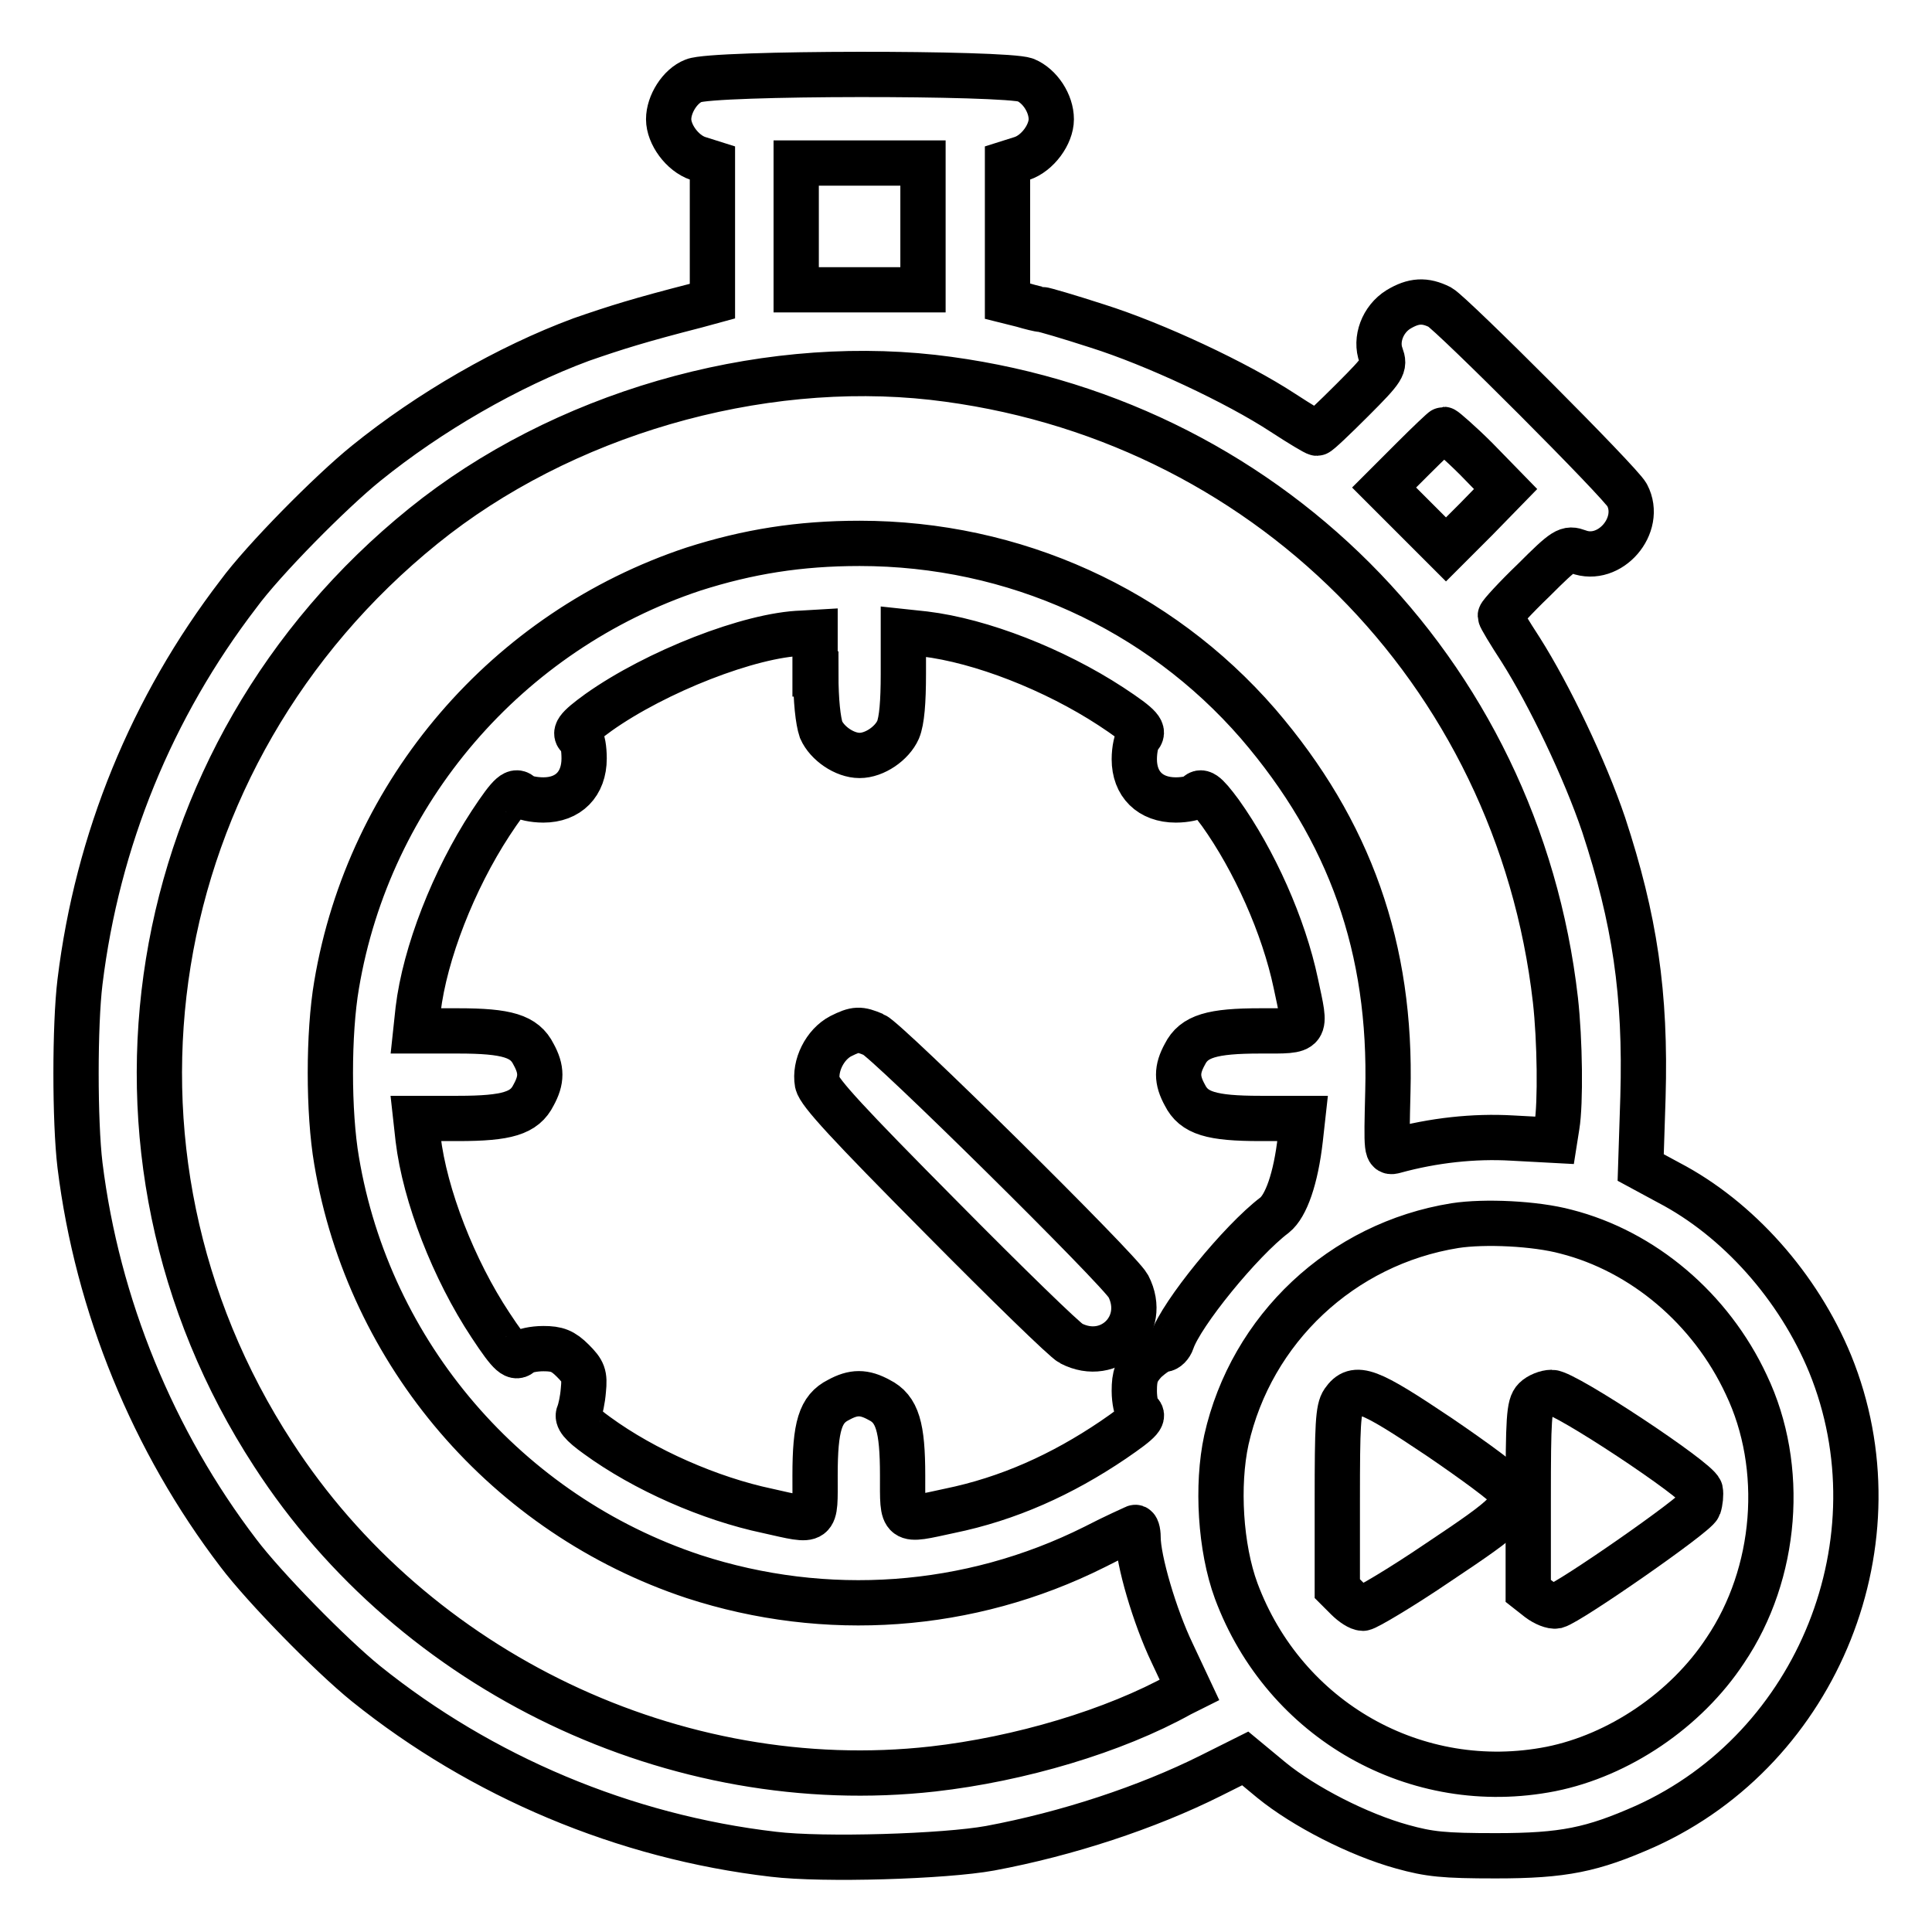
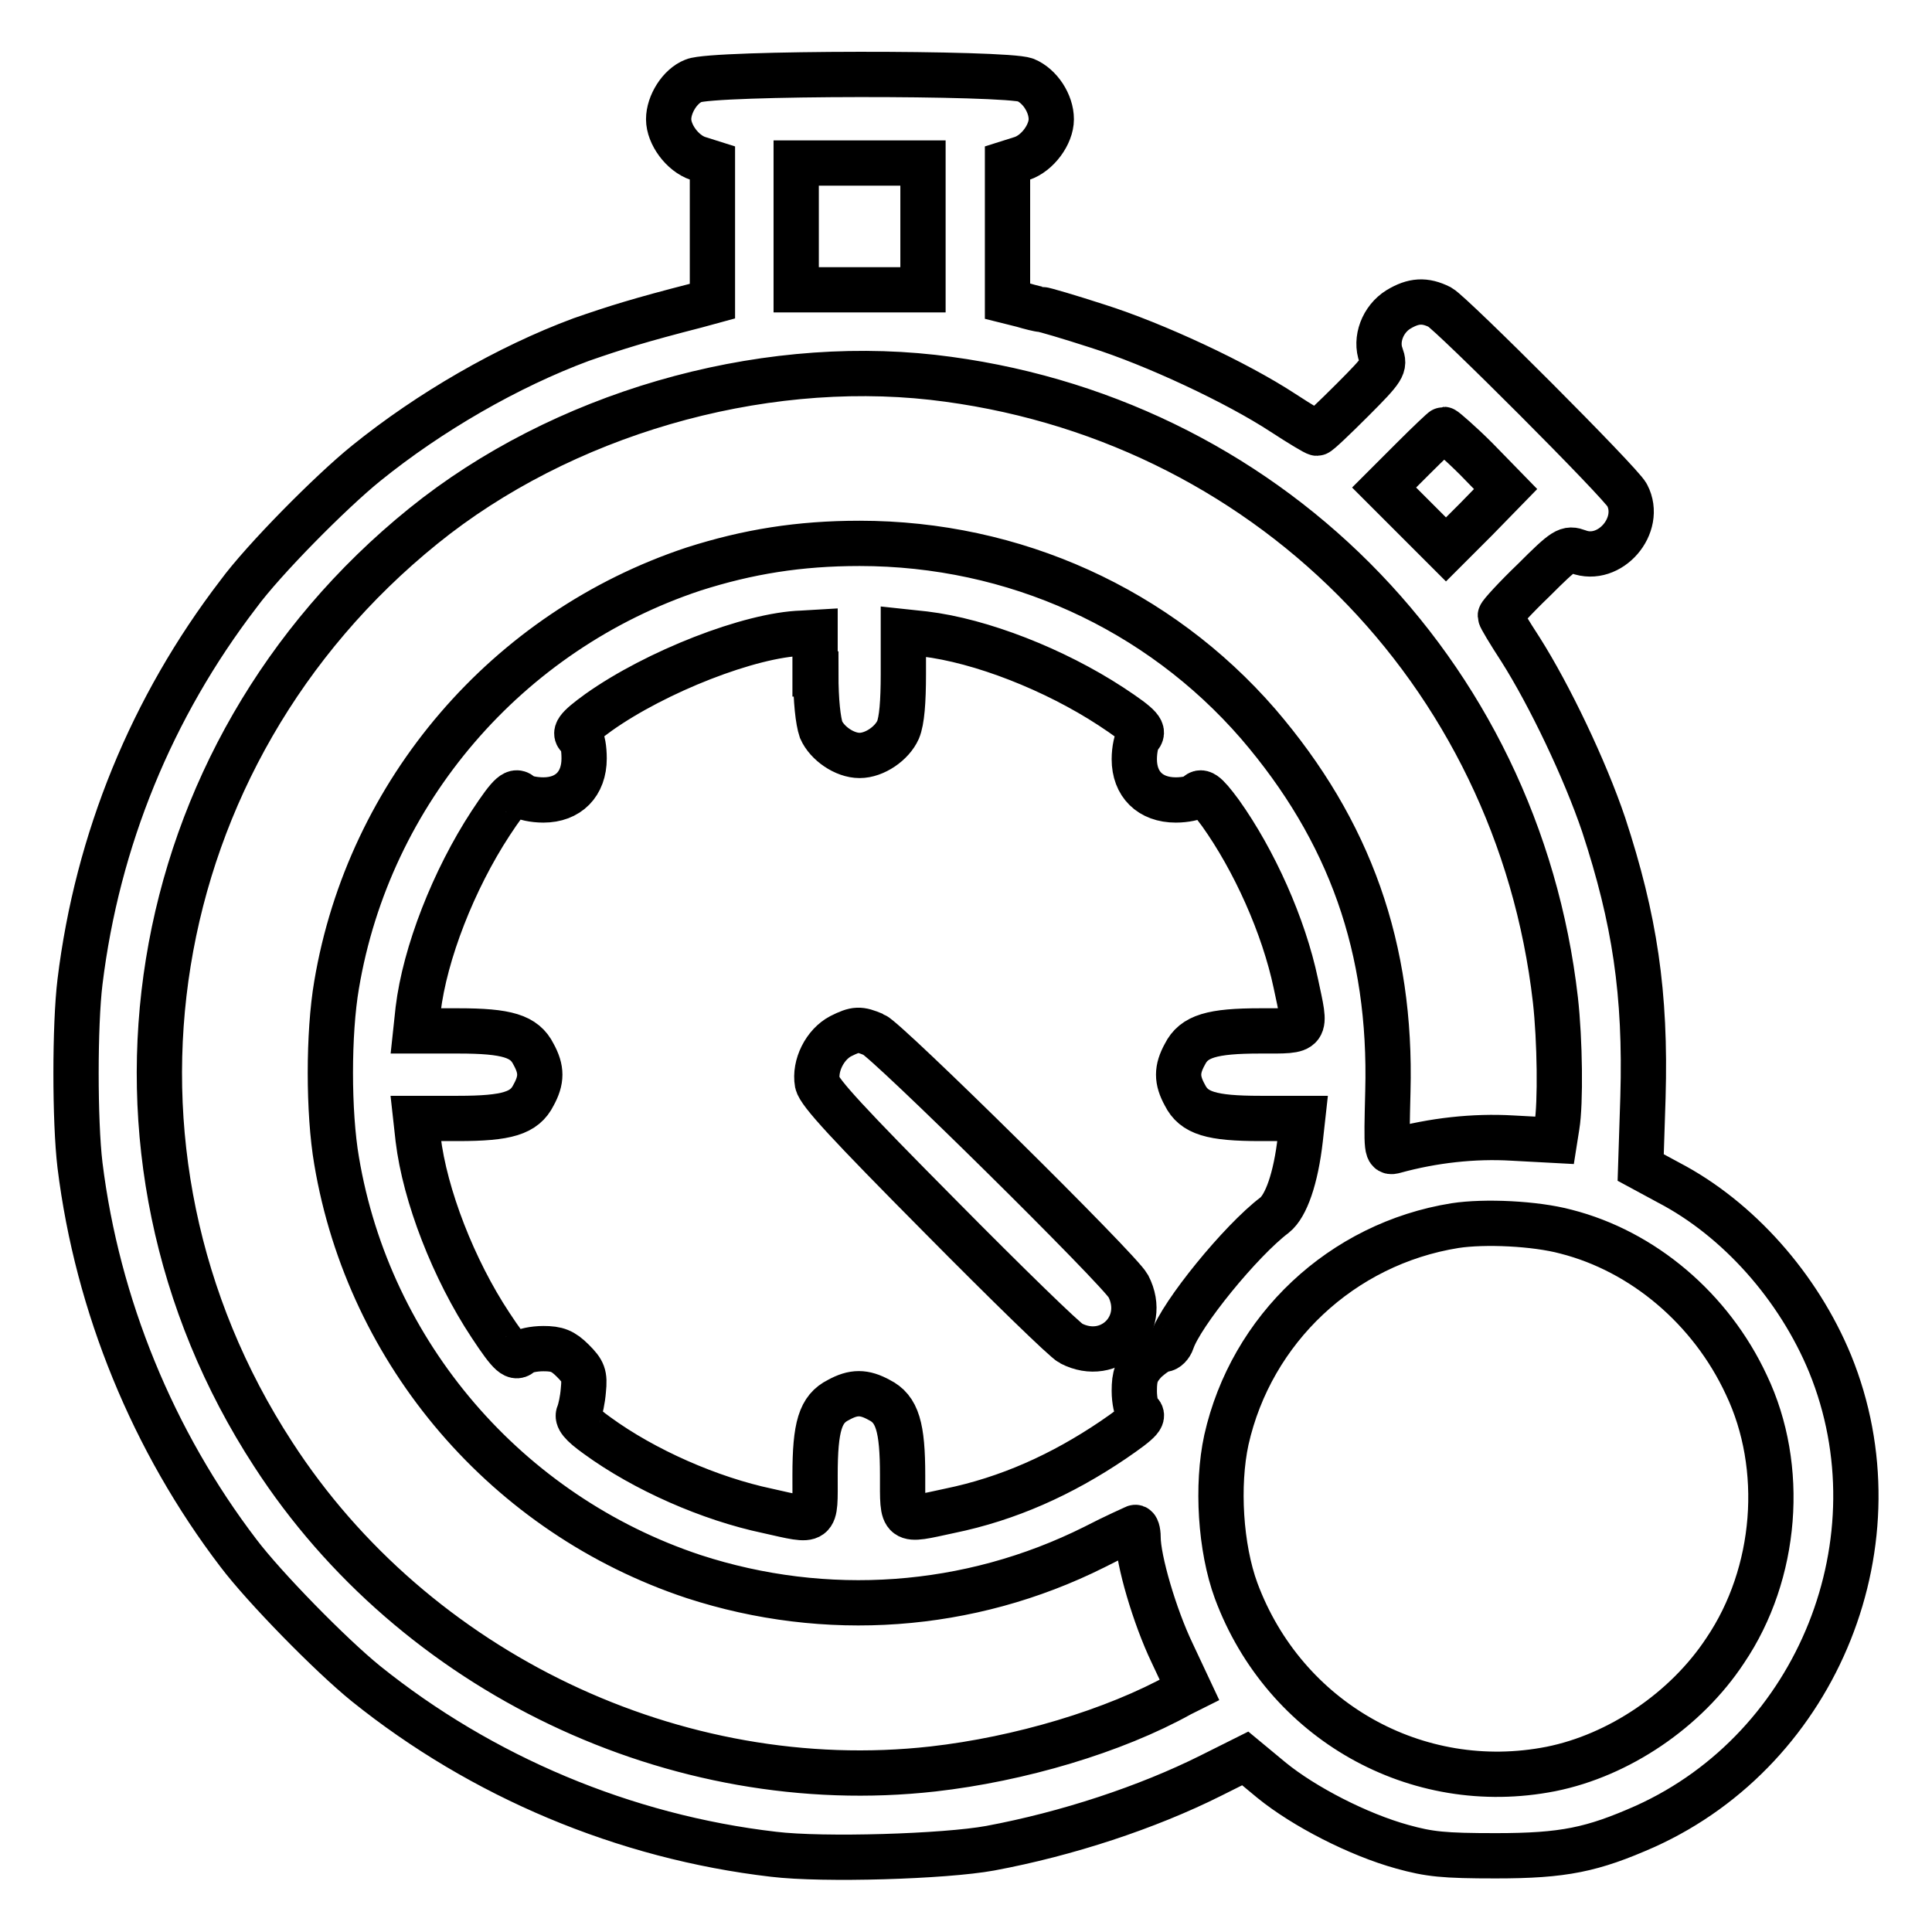
<svg xmlns="http://www.w3.org/2000/svg" version="1.1" x="0px" y="0px" viewBox="0 0 256 256" enable-background="new 0 0 256 256" xml:space="preserve">
  <g>
    <g>
      <g>
        <path stroke-width="6" fill-opacity="0" stroke="#000000" d="M91.9,10.7c-1.8,0.7-3.3,3.1-3.3,5.1c0,2,1.8,4.5,3.9,5.2l1.9,0.6v9.1v9.2l-2.2,0.6C84.8,42.4,81.6,43.4,77,45c-9.7,3.6-20.1,9.6-28.5,16.4c-4.7,3.8-13.6,12.8-16.9,17.3c-11.5,15-18.7,32.6-21,51.4c-0.7,5.7-0.7,18.5,0,24.3c2.3,18.6,9.7,36.6,21,51.4c3.4,4.5,12.2,13.5,16.9,17.3c15.3,12.3,34.2,20.3,54,22.6c6.6,0.8,22.7,0.3,28.7-0.8c10.2-1.9,20.8-5.4,29.2-9.6l4.6-2.3l3.5,2.9c4.3,3.5,11.5,7.2,17.3,8.8c3.6,1,5.5,1.2,12.4,1.2c9,0,12.8-0.8,19.8-3.9c23-10.4,34-38,24.5-61.3c-4.2-10.2-12.2-19.2-21.4-24l-3.7-2l0.3-9.3c0.4-13.8-1.1-23.6-5.2-36.1c-2.5-7.4-7.2-17.2-11-23.2c-1.5-2.3-2.7-4.3-2.7-4.5s2-2.4,4.4-4.7c4.2-4.2,4.5-4.3,5.9-3.8c4.2,1.6,8.6-3.5,6.5-7.5c-0.8-1.6-23.2-24-24.8-24.9c-2-1-3.5-0.9-5.5,0.3c-2.1,1.3-3.1,4-2.3,6.1c0.5,1.4,0.4,1.7-3.8,5.9c-2.4,2.4-4.5,4.4-4.7,4.4s-2.2-1.2-4.5-2.7c-6.1-4-17-9.1-24.6-11.5c-3.7-1.2-7.1-2.2-7.4-2.2s-1.5-0.3-2.5-0.6l-2-0.5v-9.2v-9.1l1.9-0.6c2.1-0.7,3.9-3.2,3.9-5.2c0-2.1-1.5-4.4-3.4-5.2C133.2,9.6,94.4,9.6,91.9,10.7z M122.3,30v8.4h-8.4h-8.4V30v-8.4h8.4h8.4V30z M123.6,50c43.8,5,77.5,38.8,82.5,82.5c0.6,5.3,0.7,13.7,0.2,16.7l-0.3,1.9l-5.6-0.3c-5.1-0.3-10.5,0.3-15.6,1.7c-1.1,0.3-1.1,0.2-0.9-7.9c0.5-18.9-5-34.5-17.2-48.7c-13.2-15.2-32.3-23.9-52.8-23.9c-8,0-14.8,1.1-22,3.4c-24.7,8.2-43,29.5-47.3,55.1c-1.1,6.4-1.1,16.9,0,23.3c4.3,25.6,22.6,46.9,47.3,55.1c17.5,5.7,36.5,4.4,53.1-3.9c2.7-1.4,5.2-2.5,5.4-2.6c0.2-0.1,0.4,0.5,0.4,1.3c0,3,2.2,10.5,4.5,15.3l2.3,4.9l-1.2,0.6c-8.8,4.9-21.3,8.6-32.8,9.9c-34,3.8-68.7-12.8-87.4-41.7C10.1,152.6,18.6,100,56.1,69.7C74.4,54.9,100.3,47.4,123.6,50z M195.6,60.8l3.9,4l-3.9,4l-4,4l-4.1-4.1l-4.1-4.1l3.8-3.8c2.1-2.1,4-3.9,4.1-3.9S193.5,58.7,195.6,60.8z M108.1,89.3c0,3.6,0.3,6.2,0.7,7.4c0.8,1.8,3.1,3.4,5.1,3.4s4.3-1.6,5.1-3.4c0.5-1.2,0.7-3.7,0.7-7.4v-5.6l2.8,0.3c7.5,0.9,17.2,4.7,24.7,9.6c4.1,2.7,4.5,3.3,3.7,4.1c-0.3,0.3-0.6,1.6-0.6,2.9c0,3.3,2.1,5.4,5.5,5.4c1.3,0,2.5-0.3,2.7-0.5c0.6-0.9,1.2-0.5,3.2,2.2c4.5,6.3,8.4,15,10,22.6c1.4,6.6,1.7,6.3-4.7,6.3c-6.4,0-8.8,0.7-10,3.1c-1.1,2-1.1,3.4,0,5.4c1.2,2.4,3.5,3.1,10,3.1h5.6l-0.3,2.7c-0.6,5.3-1.9,8.9-3.4,10.1c-4.5,3.4-12.4,13.1-13.6,16.7c-0.2,0.6-0.7,1.1-1.1,1.1c-0.5,0-1.5,0.7-2.4,1.5c-1.2,1.3-1.5,2-1.5,4c0,1.3,0.3,2.5,0.5,2.7c1,0.6,0.5,1.2-3.3,3.8c-6.8,4.6-13.9,7.8-21.7,9.4c-6.5,1.4-6.2,1.7-6.2-4.7s-0.7-8.8-3.1-10c-2-1.1-3.4-1.1-5.4,0c-2.4,1.2-3.1,3.5-3.1,10s0.4,6.2-6.3,4.7c-7.6-1.6-16.3-5.4-22.6-10c-2.1-1.5-2.7-2.3-2.4-2.9c0.2-0.5,0.5-1.8,0.6-3.1c0.2-2,0-2.5-1.4-3.9c-1.3-1.3-2.1-1.6-3.9-1.6c-1.3,0-2.6,0.3-2.9,0.6c-0.8,0.8-1.4,0.4-4.1-3.7c-4.9-7.4-8.7-17.2-9.6-24.7l-0.3-2.7h5.6c6.5,0,8.8-0.7,10-3.1c1.1-2,1.1-3.4,0-5.4c-1.2-2.4-3.5-3.1-10-3.1h-5.6l0.3-2.8c0.9-7.5,4.7-17.2,9.6-24.7c2.7-4.1,3.3-4.5,4.1-3.7c0.3,0.3,1.6,0.6,2.9,0.6c3.3,0,5.4-2.1,5.4-5.5c0-1.3-0.2-2.5-0.5-2.7c-1-0.6-0.5-1.3,2.4-3.4c7.6-5.4,20.1-10.3,27-10.5l1.7-0.1V89.3L108.1,89.3z M207.5,163.2c10.2,2.6,19.2,10.2,23.9,20.3c5.2,10.9,4.1,25-2.8,35.2c-5.2,7.9-14.1,13.9-23.1,15.7c-17.8,3.5-35.3-6.4-41.7-23.6c-2.1-5.7-2.6-14-1.3-20c3.3-14.7,15.3-26,30.3-28.4C196.7,161.8,203.4,162.1,207.5,163.2z" />
        <path stroke-width="6" fill-opacity="0" stroke="#000000" d="M111.4,137.3c-2.1,1.1-3.5,3.9-3.1,6.2c0.3,1.3,4.1,5.4,16.3,17.7c8.7,8.8,16.5,16.4,17.3,16.8c5.2,2.7,10.3-2.4,7.6-7.6c-1.2-2.2-32-32.6-33.7-33.3C113.9,136.3,113.4,136.3,111.4,137.3z" />
-         <path stroke-width="6" fill-opacity="0" stroke="#000000" d="M178,185.7c-0.7,1-0.8,3.2-0.8,13v11.8l1.3,1.3c0.7,0.7,1.6,1.3,2.1,1.3c0.4,0,5-2.7,10-6.1c9.6-6.4,10.5-7.3,9.3-9.7c-0.3-0.6-4.5-3.7-9.2-6.9C181.3,184.1,179.6,183.4,178,185.7z" />
-         <path stroke-width="6" fill-opacity="0" stroke="#000000" d="M203.4,185.4c-0.8,0.8-0.9,2.6-0.9,13.2v12.2l1.4,1.1c0.8,0.6,1.8,1,2.3,0.9c1.8-0.5,18.5-12.1,18.9-13.2c0.2-0.6,0.3-1.6,0.2-2.1c-0.4-1.4-17.9-13-19.7-13C204.9,184.5,203.9,184.9,203.4,185.4z" />
      </g>
    </g>
  </g>
</svg>